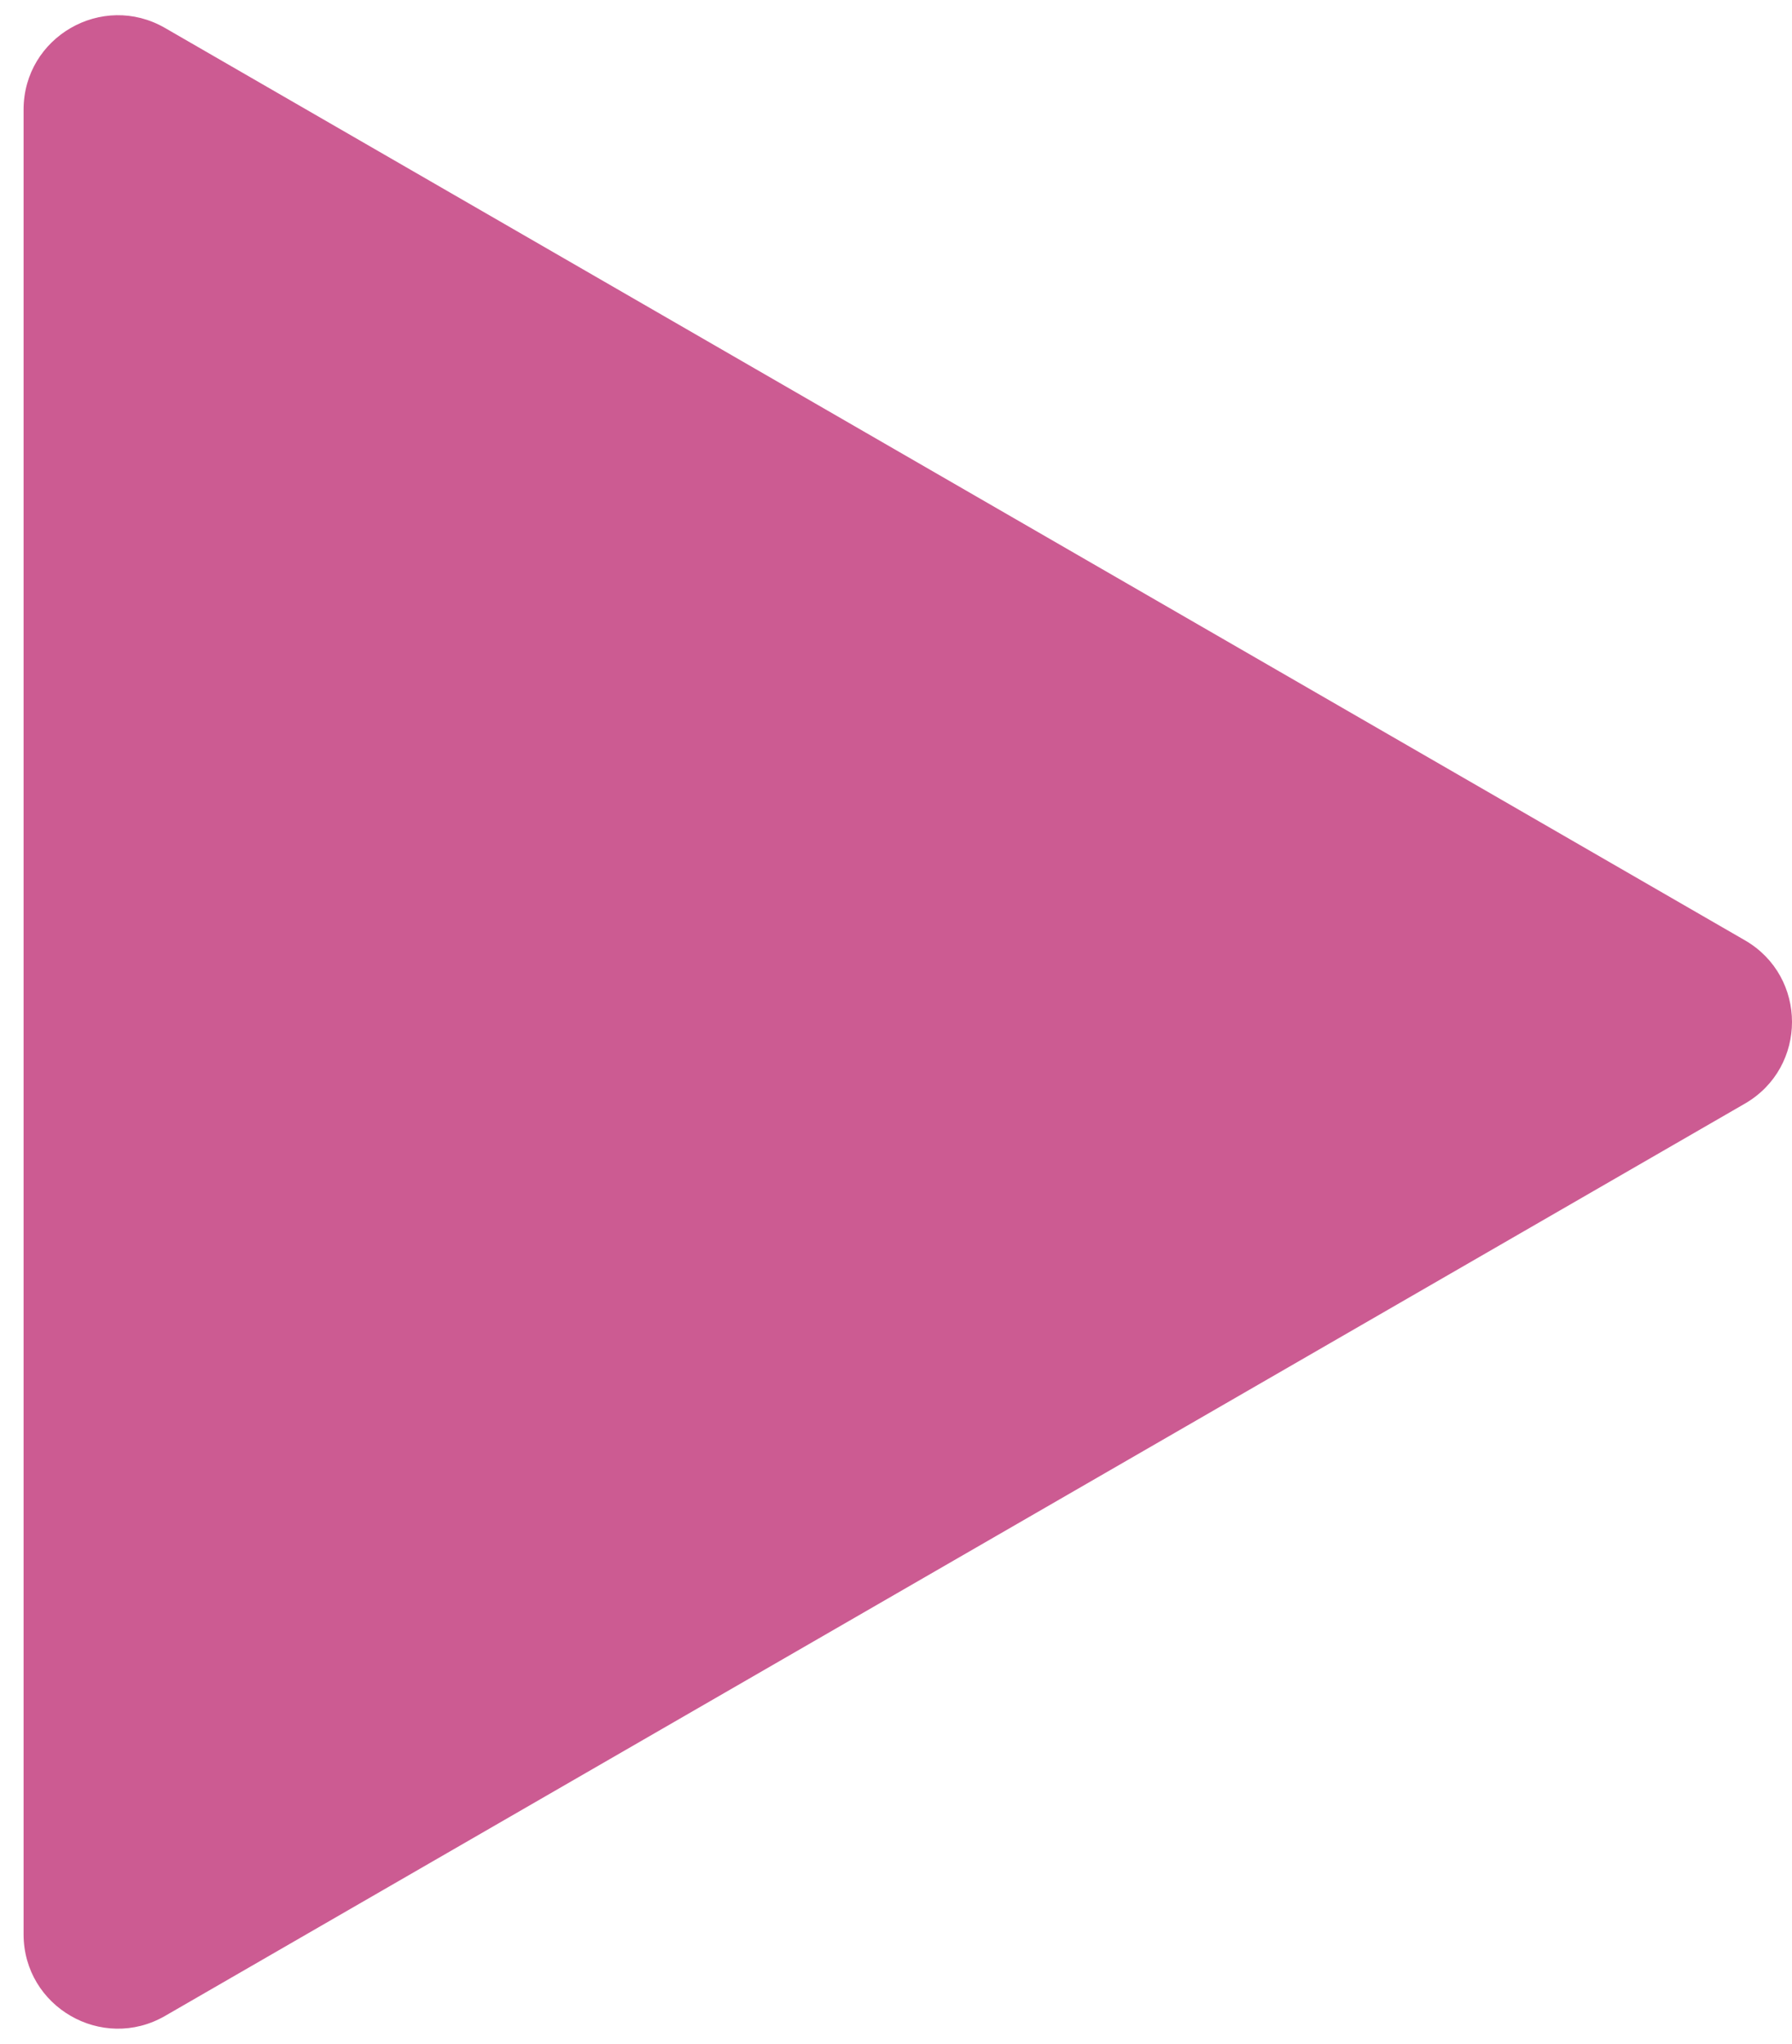
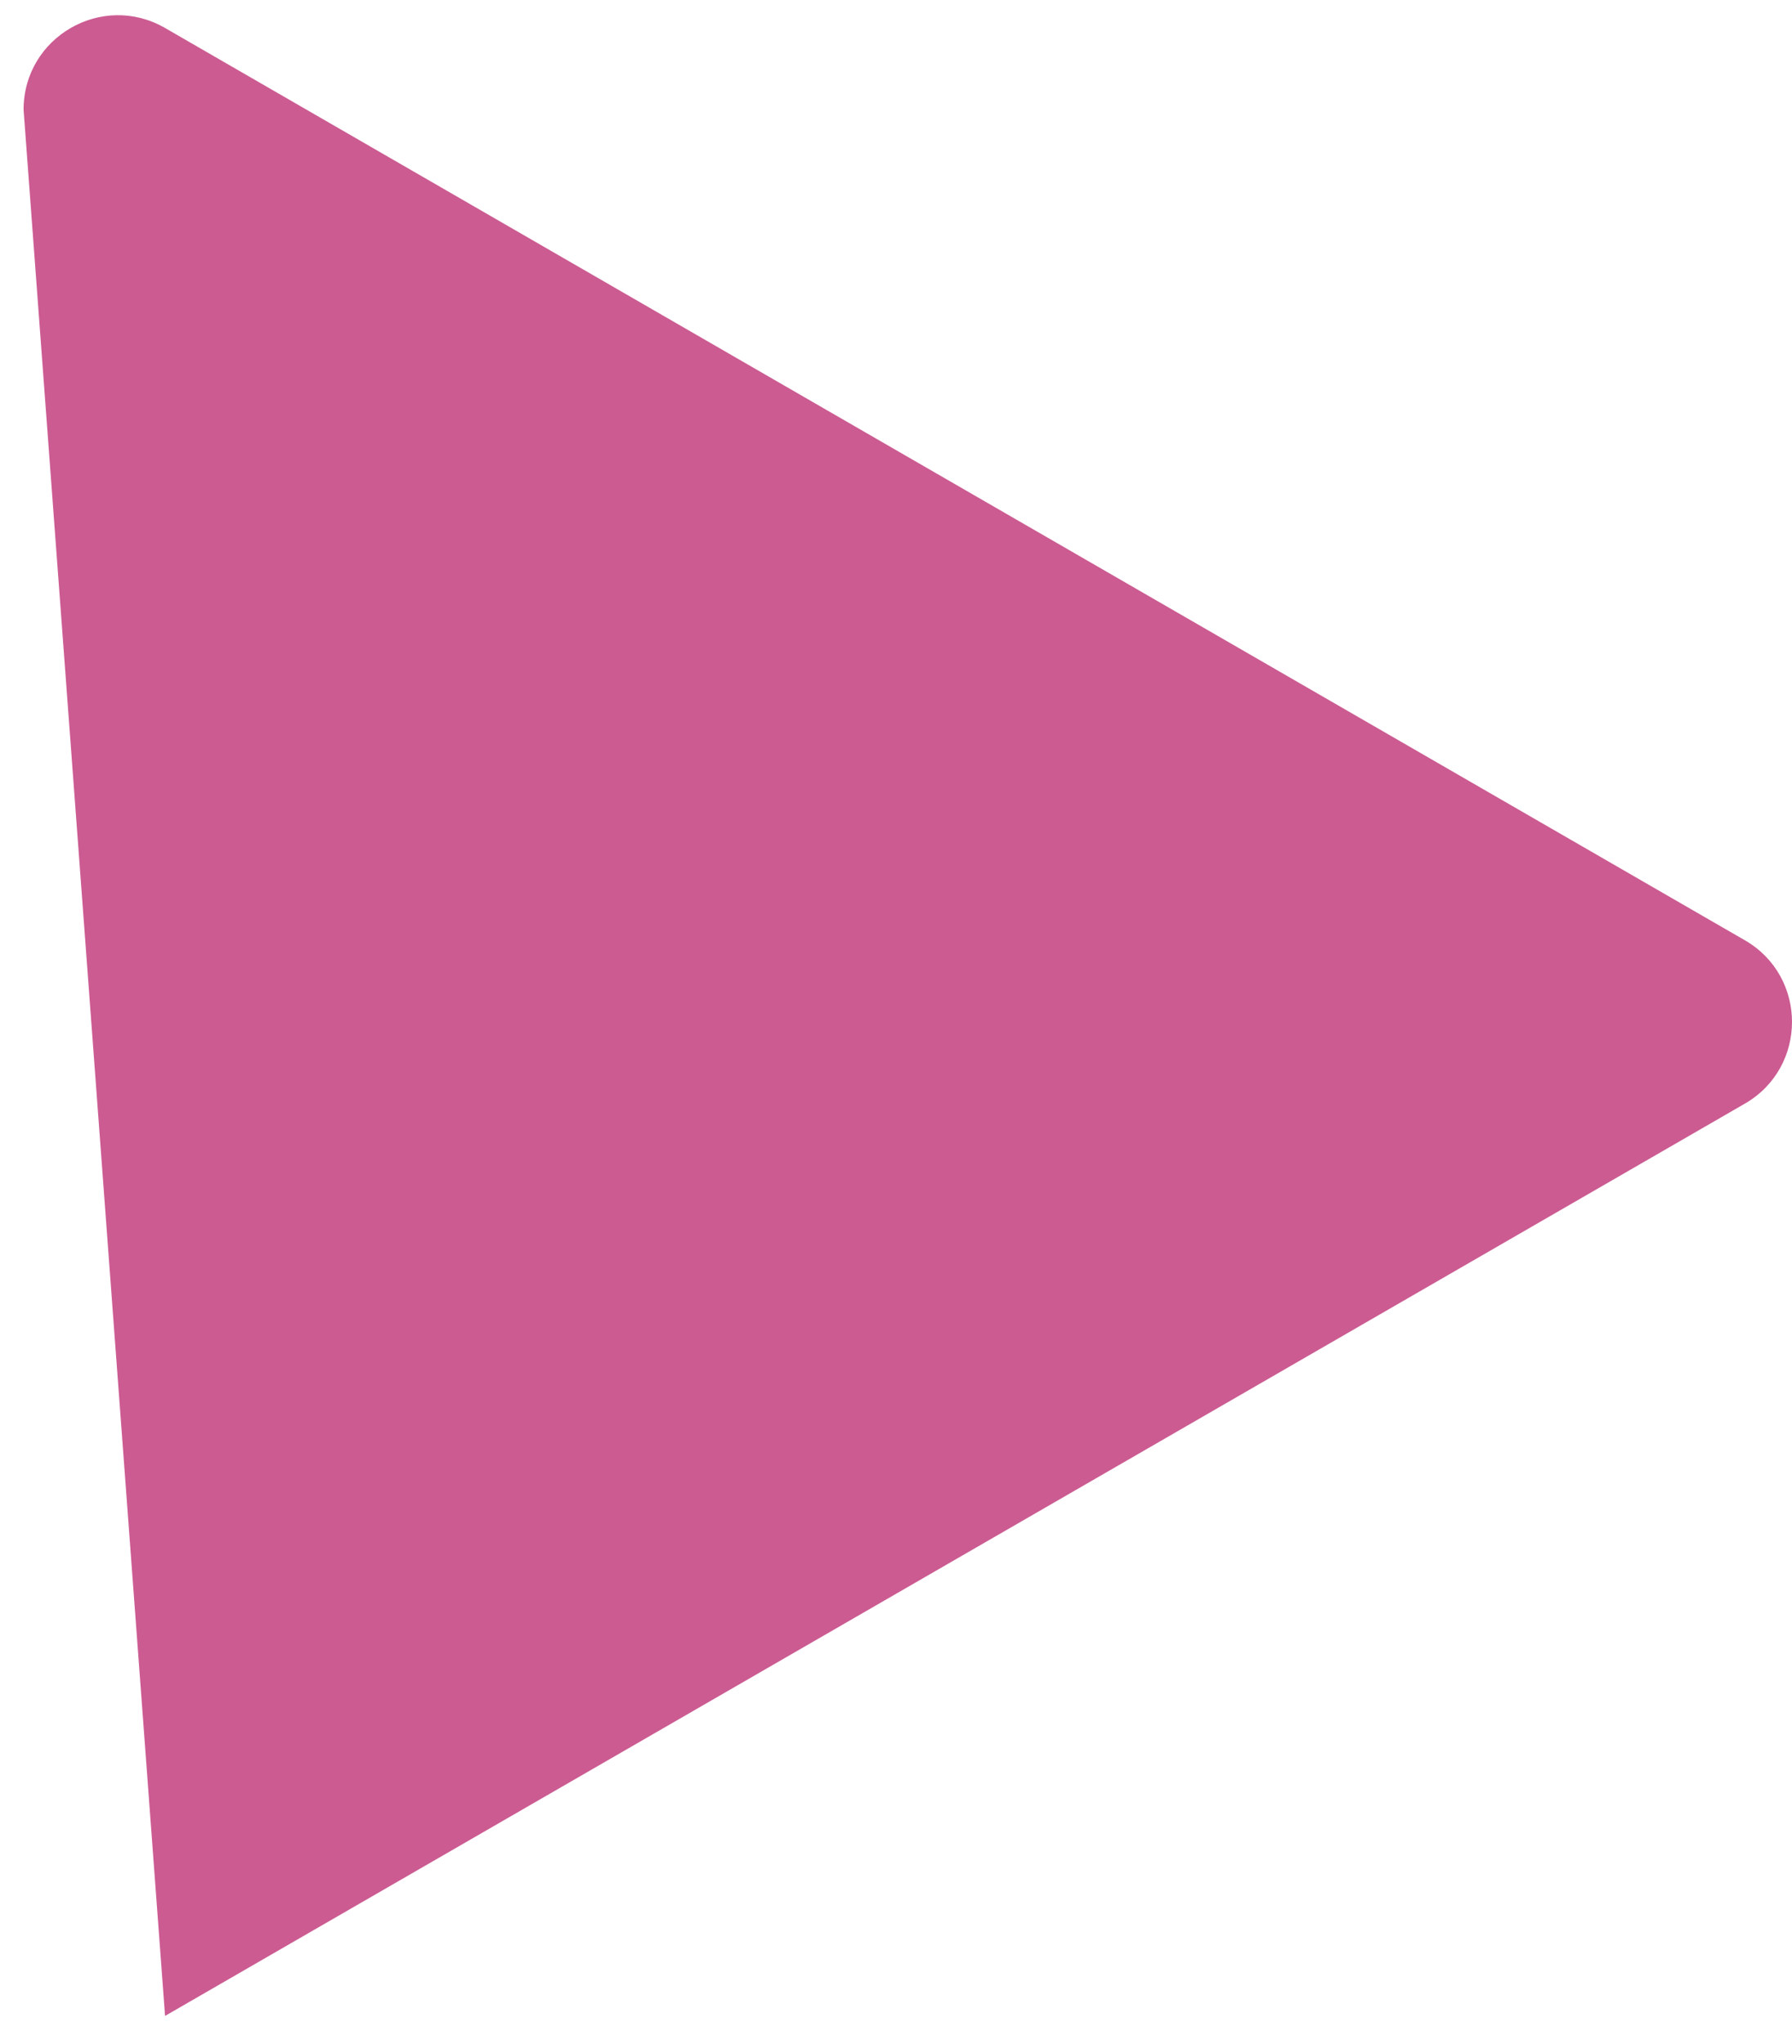
<svg xmlns="http://www.w3.org/2000/svg" width="57" height="65" viewBox="0 0 57 65" fill="none">
-   <path d="M55.5 29.902C57.5 31.056 57.5 33.943 55.5 35.098L5.25 64.11C3.25 65.264 0.75 63.821 0.75 61.512L0.75 3.488C0.75 1.178 3.25 -0.265 5.25 0.89L55.5 29.902Z" fill="#CC5B92" />
+   <path d="M55.5 29.902C57.5 31.056 57.5 33.943 55.5 35.098L5.25 64.11L0.75 3.488C0.75 1.178 3.25 -0.265 5.25 0.89L55.5 29.902Z" fill="#CC5B92" />
</svg>